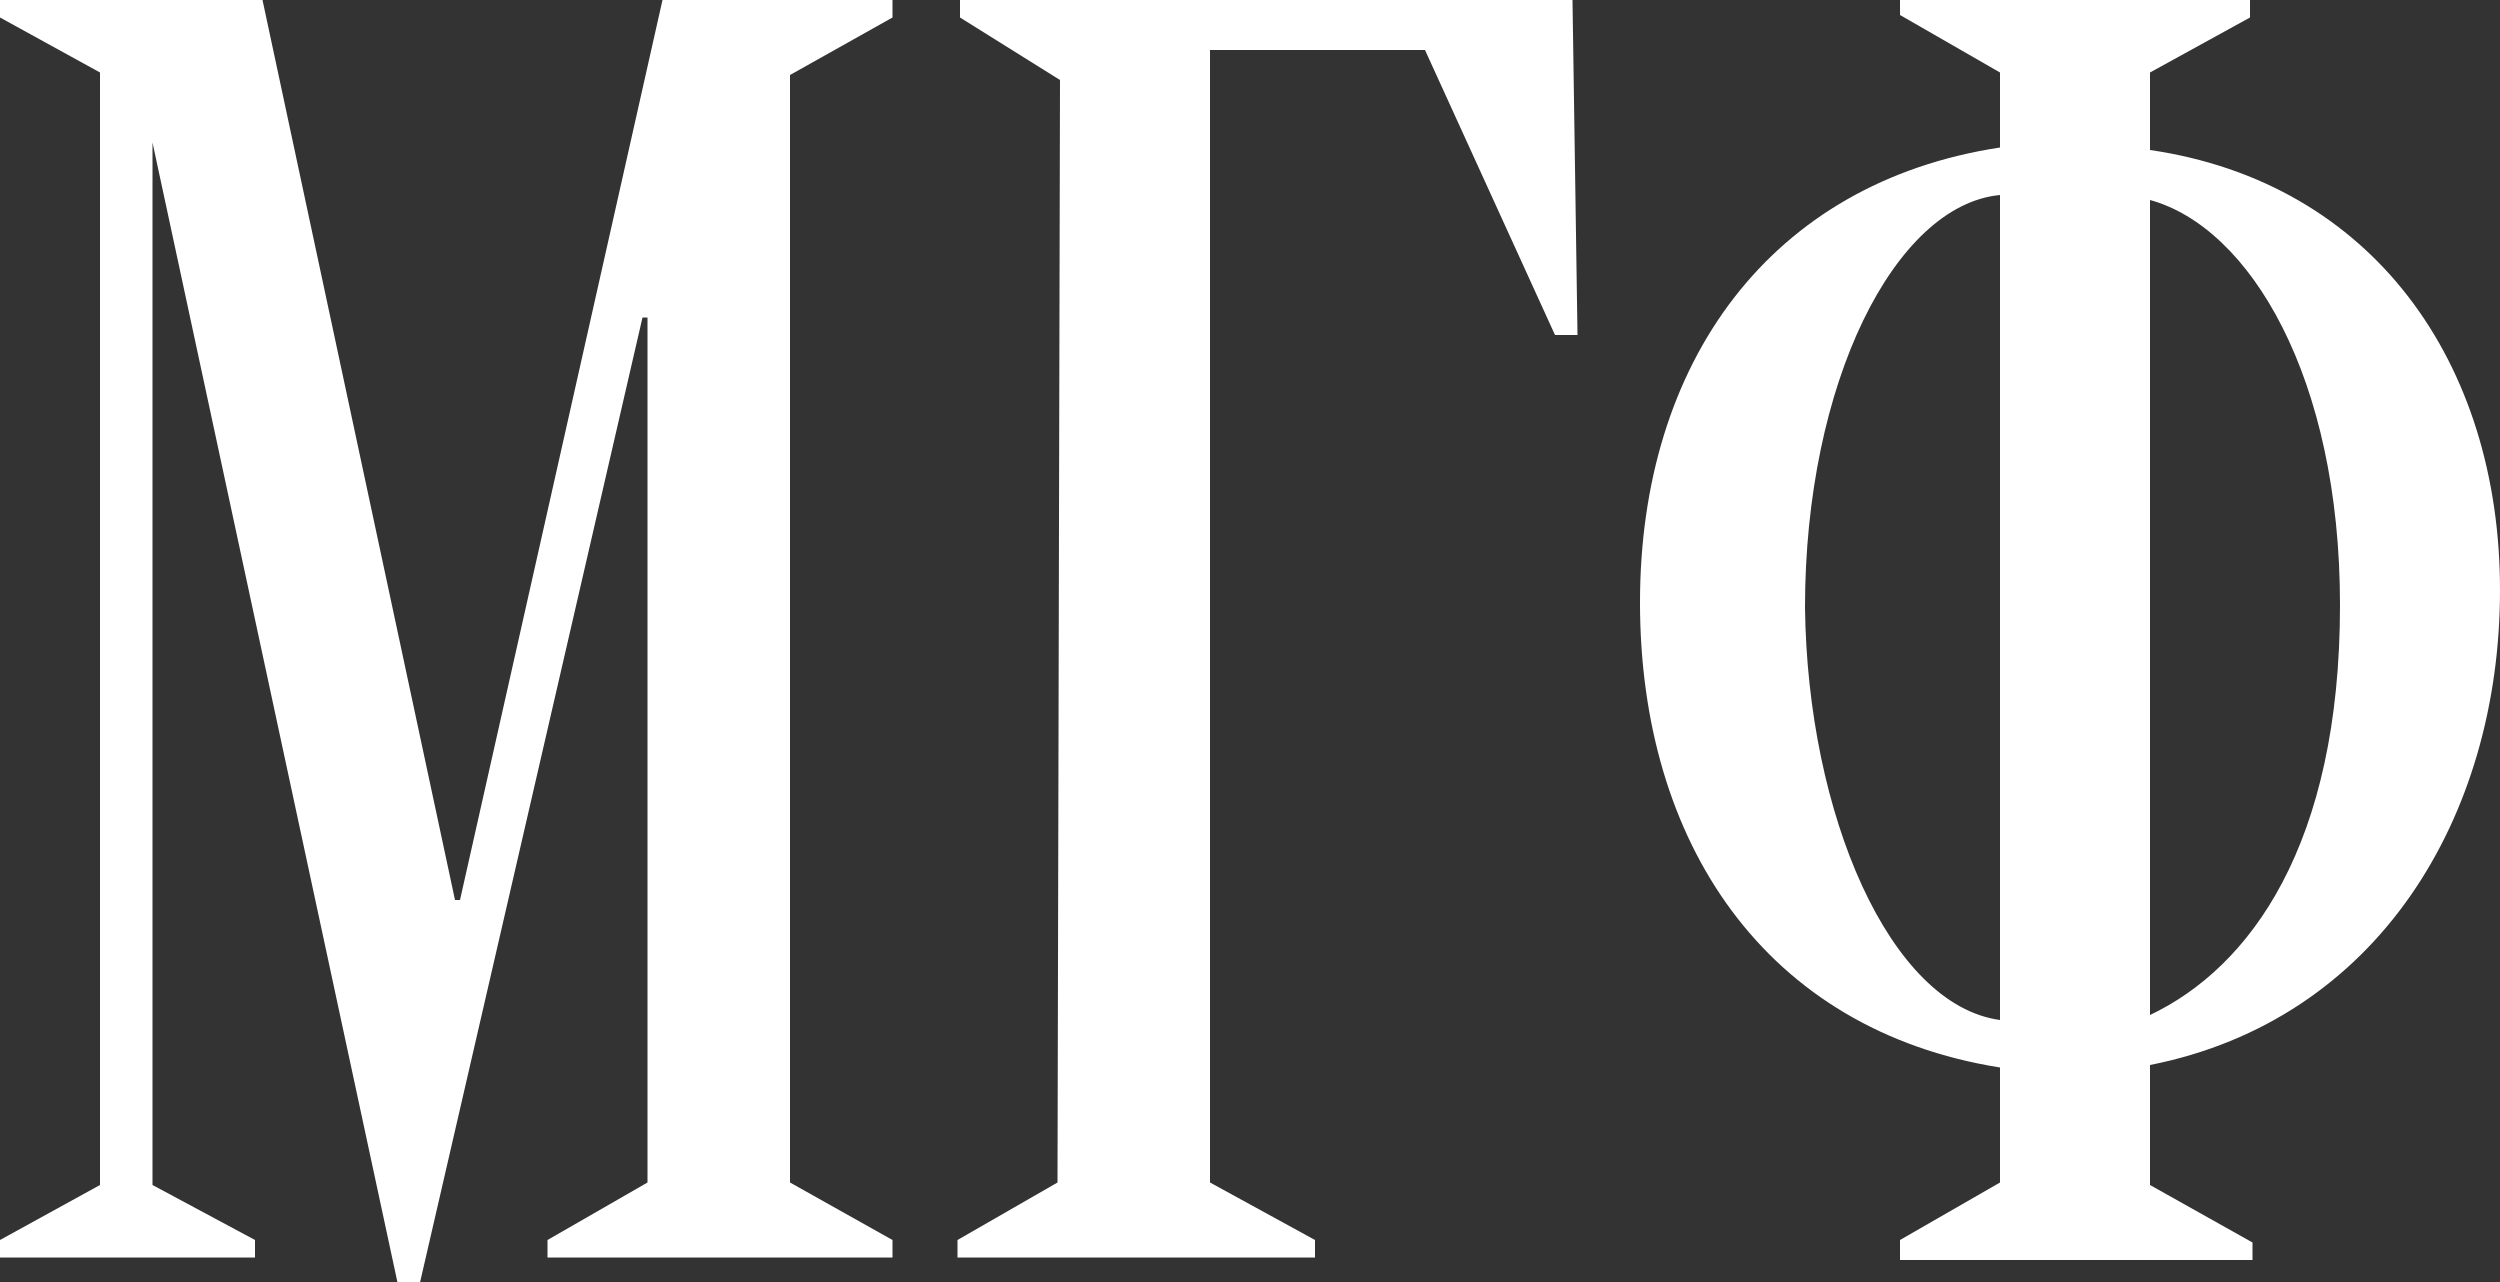
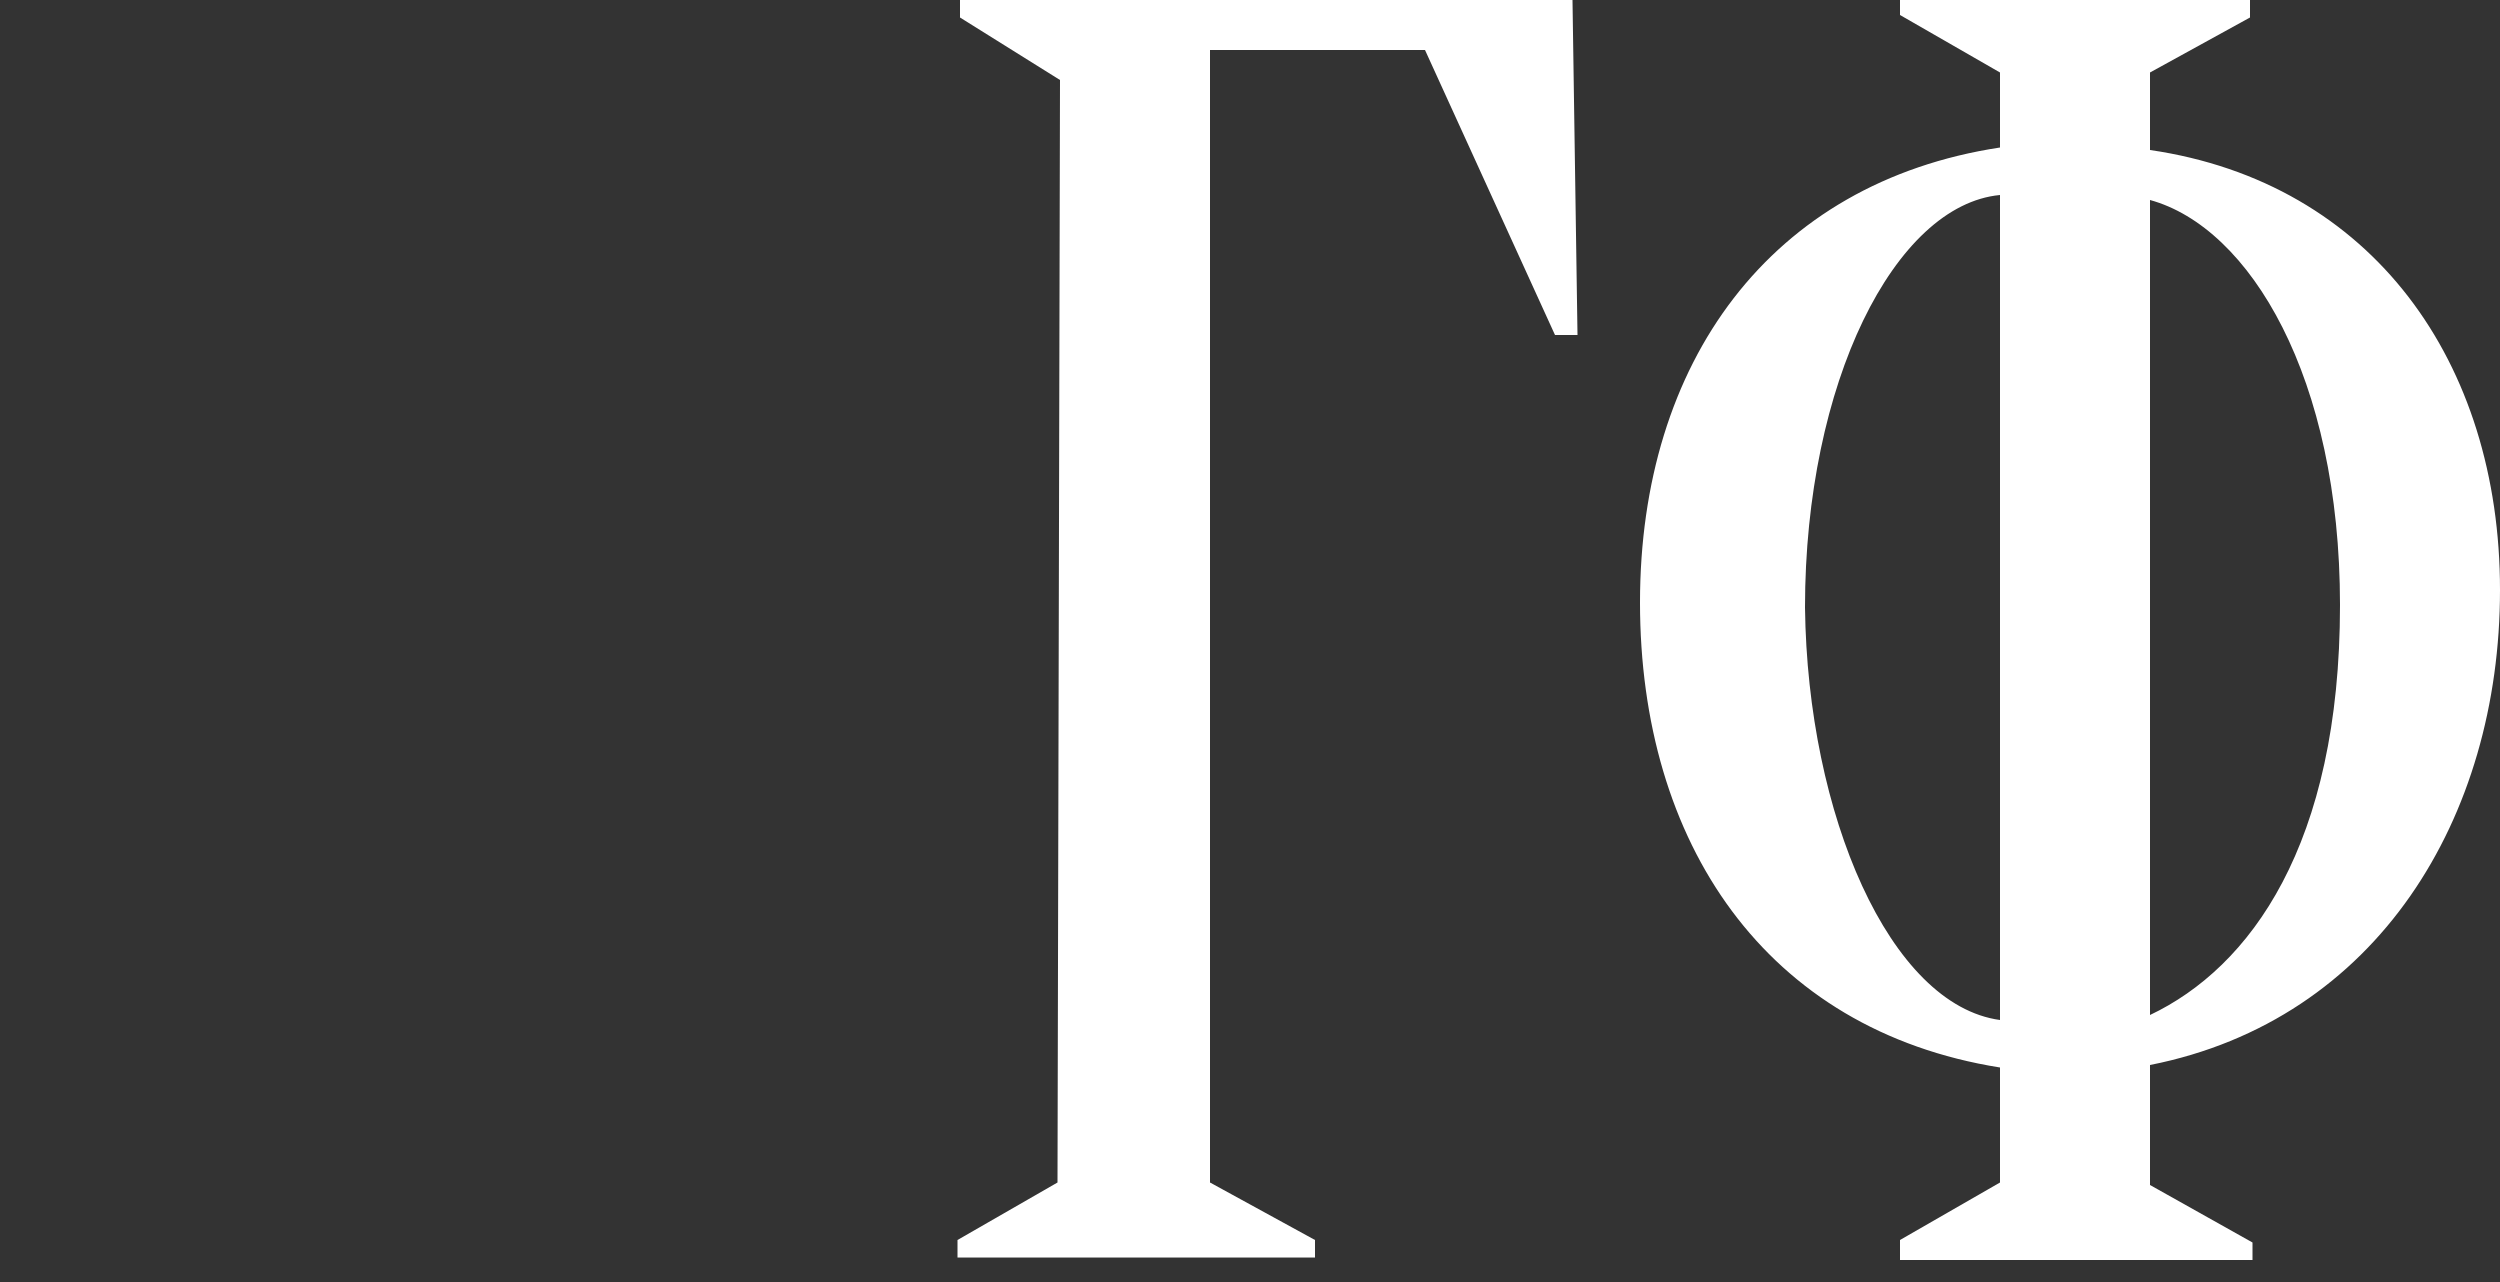
<svg xmlns="http://www.w3.org/2000/svg" version="1.1" id="Layer_2_00000110443022883504779510000000485948786727149748_" x="0px" y="0px" viewBox="0 0 100 51.3" style="enable-background:new 0 0 100 51.3;" xml:space="preserve">
  <rect x="0" y="0" width="100" height="51.3" fill="#333333" stroke="none" />
  <style type="text/css">
	.st0{fill:#FFFFFF;}
</style>
  <g id="PRINT">
    <g>
-       <path class="st0" d="M0,49.6l4-2.2V2.9L0,0.7V0h10.5l7.7,36h0.2l8.1-36h9.2v0.7l-4.1,2.3v44.3l4.1,2.3v0.7H21.9v-0.7l4-2.3V12.7    h-0.2l-8.9,38.6h-0.9L6.1,5.7L6.1,5.8v41.6l4.1,2.2v0.7H0V49.6L0,49.6z" />
      <path class="st0" d="M38.3,49.6l4-2.3l0.1-44.1l-4-2.5V0h24.5l0.2,13.4h-0.9L57,2h-8.6v45.3l4.2,2.3v0.7H38.3L38.3,49.6L38.3,49.6    z" />
      <path class="st0" d="M76,49.6l4-2.3v-4.6c-9.4-1.5-14.4-9-14.4-18.6S70.8,7.3,80,5.9V2.9l-4-2.3V0h14v0.7L86,2.9V6    c8.9,1.3,14,8.5,14,17.6s-4.9,17.2-14,19v4.8l4.1,2.3v0.7H76V49.6L76,49.6z M80,40.8v-33c-4.2,0.4-7.8,7.5-7.8,16.5    C72.3,32.6,75.6,40.2,80,40.8z M93.6,24.2C93.6,15.1,90,9.1,86,8v32.6C90,38.7,93.6,33.8,93.6,24.2z" />
    </g>
  </g>
</svg>